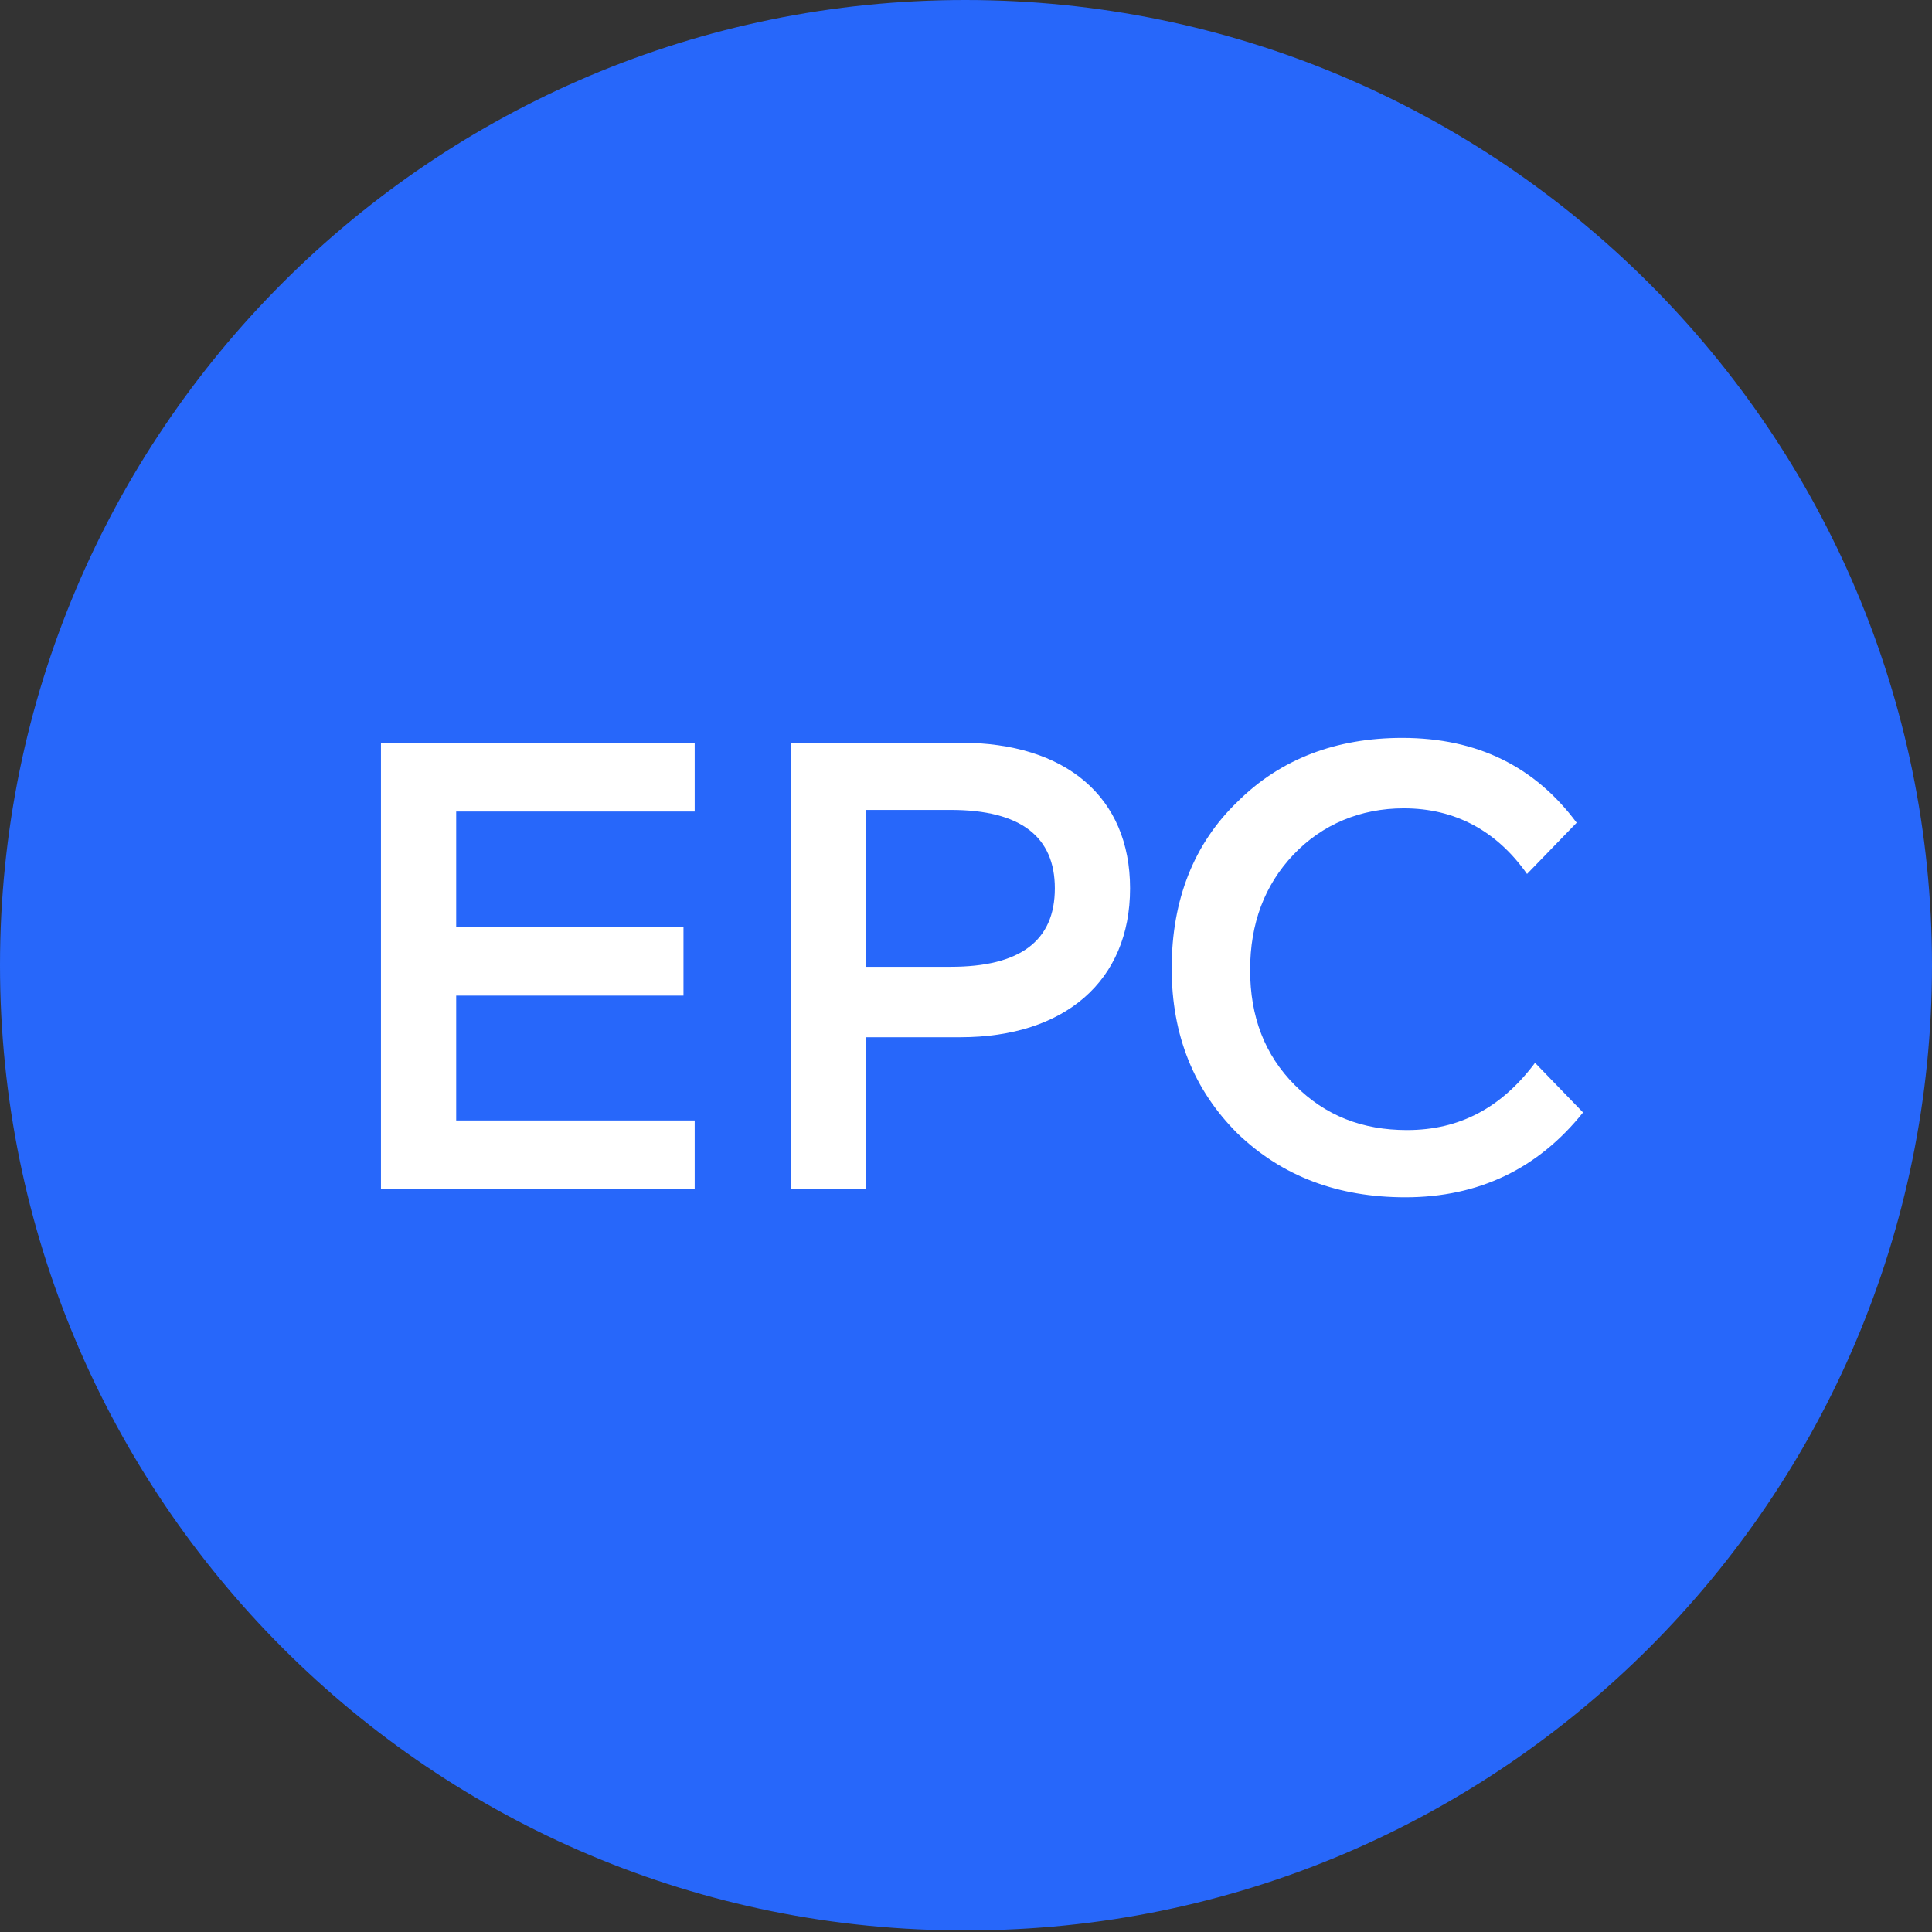
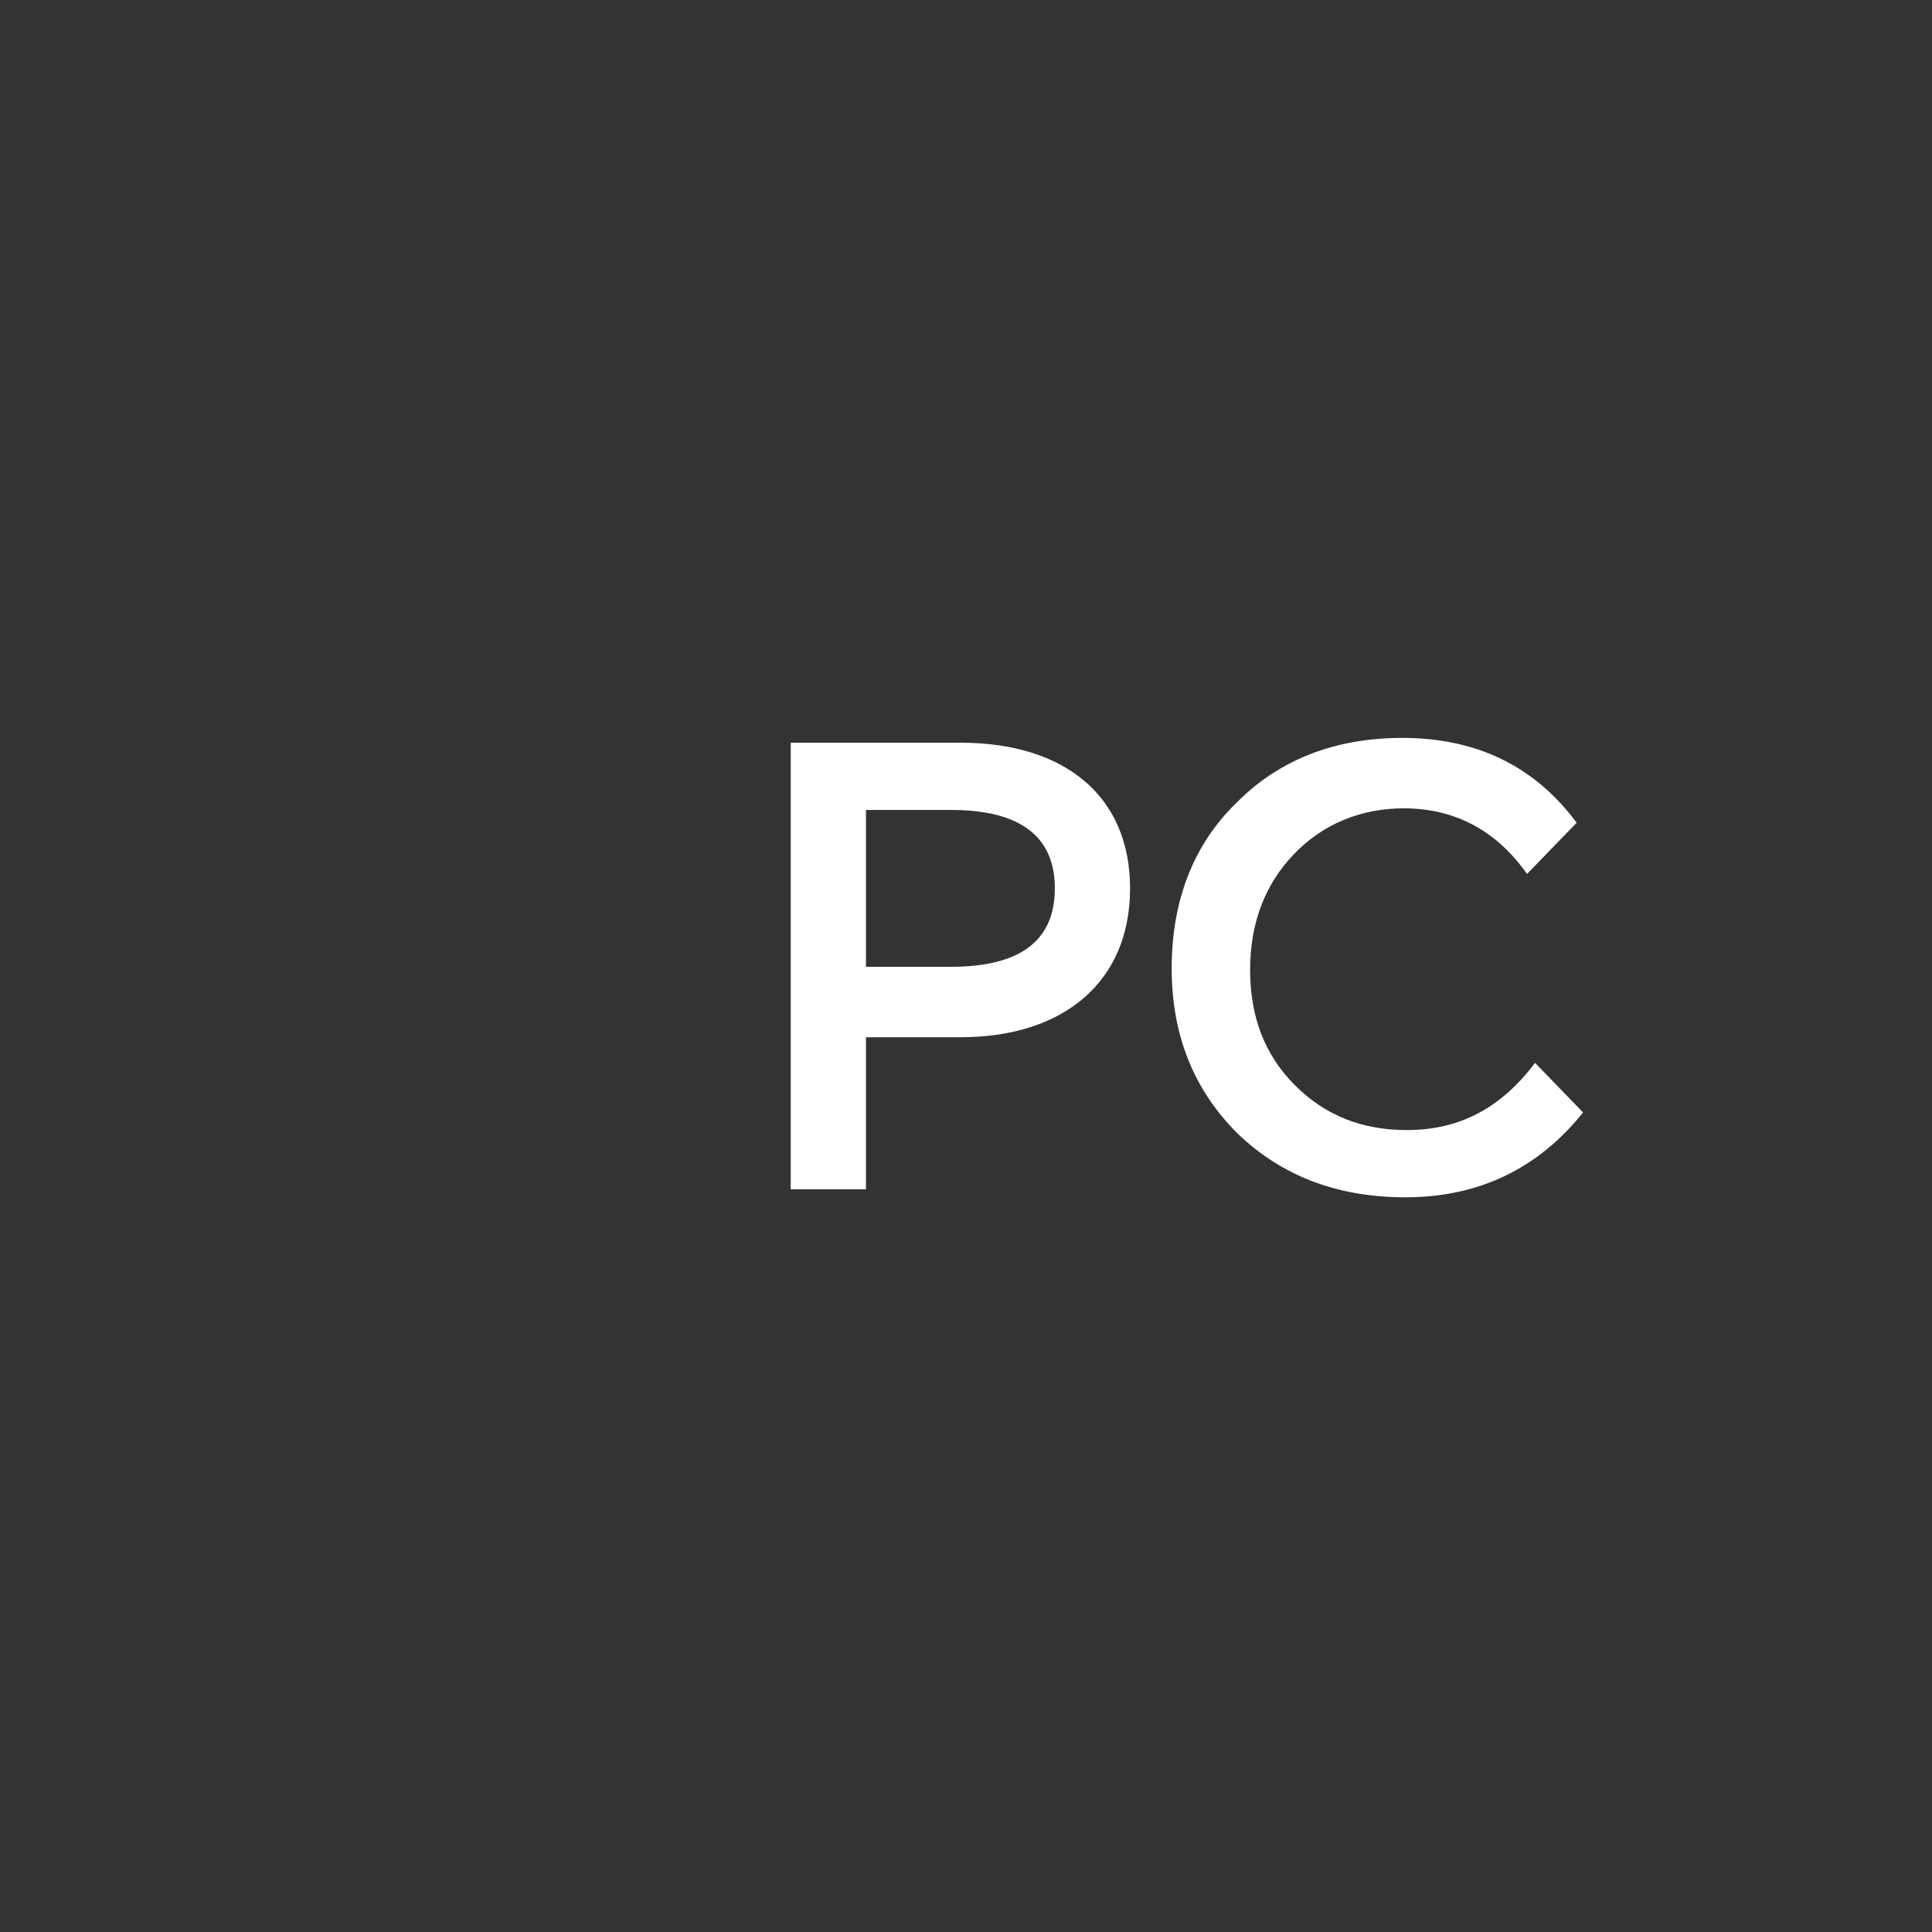
<svg xmlns="http://www.w3.org/2000/svg" xmlns:xlink="http://www.w3.org/1999/xlink" version="1.1" id="Layer_1" x="0px" y="0px" viewBox="0 0 120.7 120.7" style="enable-background:new 0 0 120.7 120.7;" xml:space="preserve">
  <rect x="0" y="0" width="120.7" height="120.7" fill="#333333" stroke="none" />
  <style type="text/css">
	.st0{clip-path:url(#SVGID_2_);fill:#2767FA;}
	.st1{enable-background:new    ;}
	.st2{fill:#FFFFFF;}
</style>
  <g>
    <g>
      <g>
        <defs>
-           <rect id="SVGID_1_" y="0" width="120.7" height="120.7" />
-         </defs>
+           </defs>
        <clipPath id="SVGID_2_">
          <use xlink:href="#SVGID_1_" style="overflow:visible;" />
        </clipPath>
-         <path class="st0" d="M120.7,60.3c0,33.3-27,60.3-60.3,60.3C27,120.7,0,93.6,0,60.3S27,0,60.3,0S120.7,27,120.7,60.3" />
      </g>
    </g>
  </g>
  <g class="st1">
-     <path class="st2" d="M23.8,74.3V46.4h19.6v4.3H28.5v7.2h14.2v4.3H28.5V70h14.9v4.3H23.8z" />
    <path class="st2" d="M54.1,64.8v9.5h-4.7V46.4H60c6.6,0,10.6,3.4,10.6,9.1c0,5.8-4.1,9.3-10.6,9.3H54.1z M54.1,50.7v9.7h5.3   c4.3,0,6.5-1.6,6.5-4.9c0-3.2-2.1-4.9-6.5-4.9H54.1z" />
    <path class="st2" d="M98.9,69.5c-2.8,3.5-6.5,5.3-11.1,5.3c-4.2,0-7.7-1.3-10.5-4c-2.7-2.7-4.1-6.1-4.1-10.3   c0-4.3,1.4-7.8,4.1-10.4c2.7-2.7,6.2-4,10.3-4c4.7,0,8.3,1.8,10.9,5.3l-3.1,3.2c-1.9-2.7-4.5-4.1-7.7-4.1c-2.7,0-5.1,1-6.9,2.9   c-1.8,1.9-2.7,4.3-2.7,7.2c0,2.9,0.9,5.3,2.8,7.2c1.9,1.9,4.2,2.8,7,2.8c3.3,0,5.9-1.4,8-4.2L98.9,69.5z" />
  </g>
</svg>